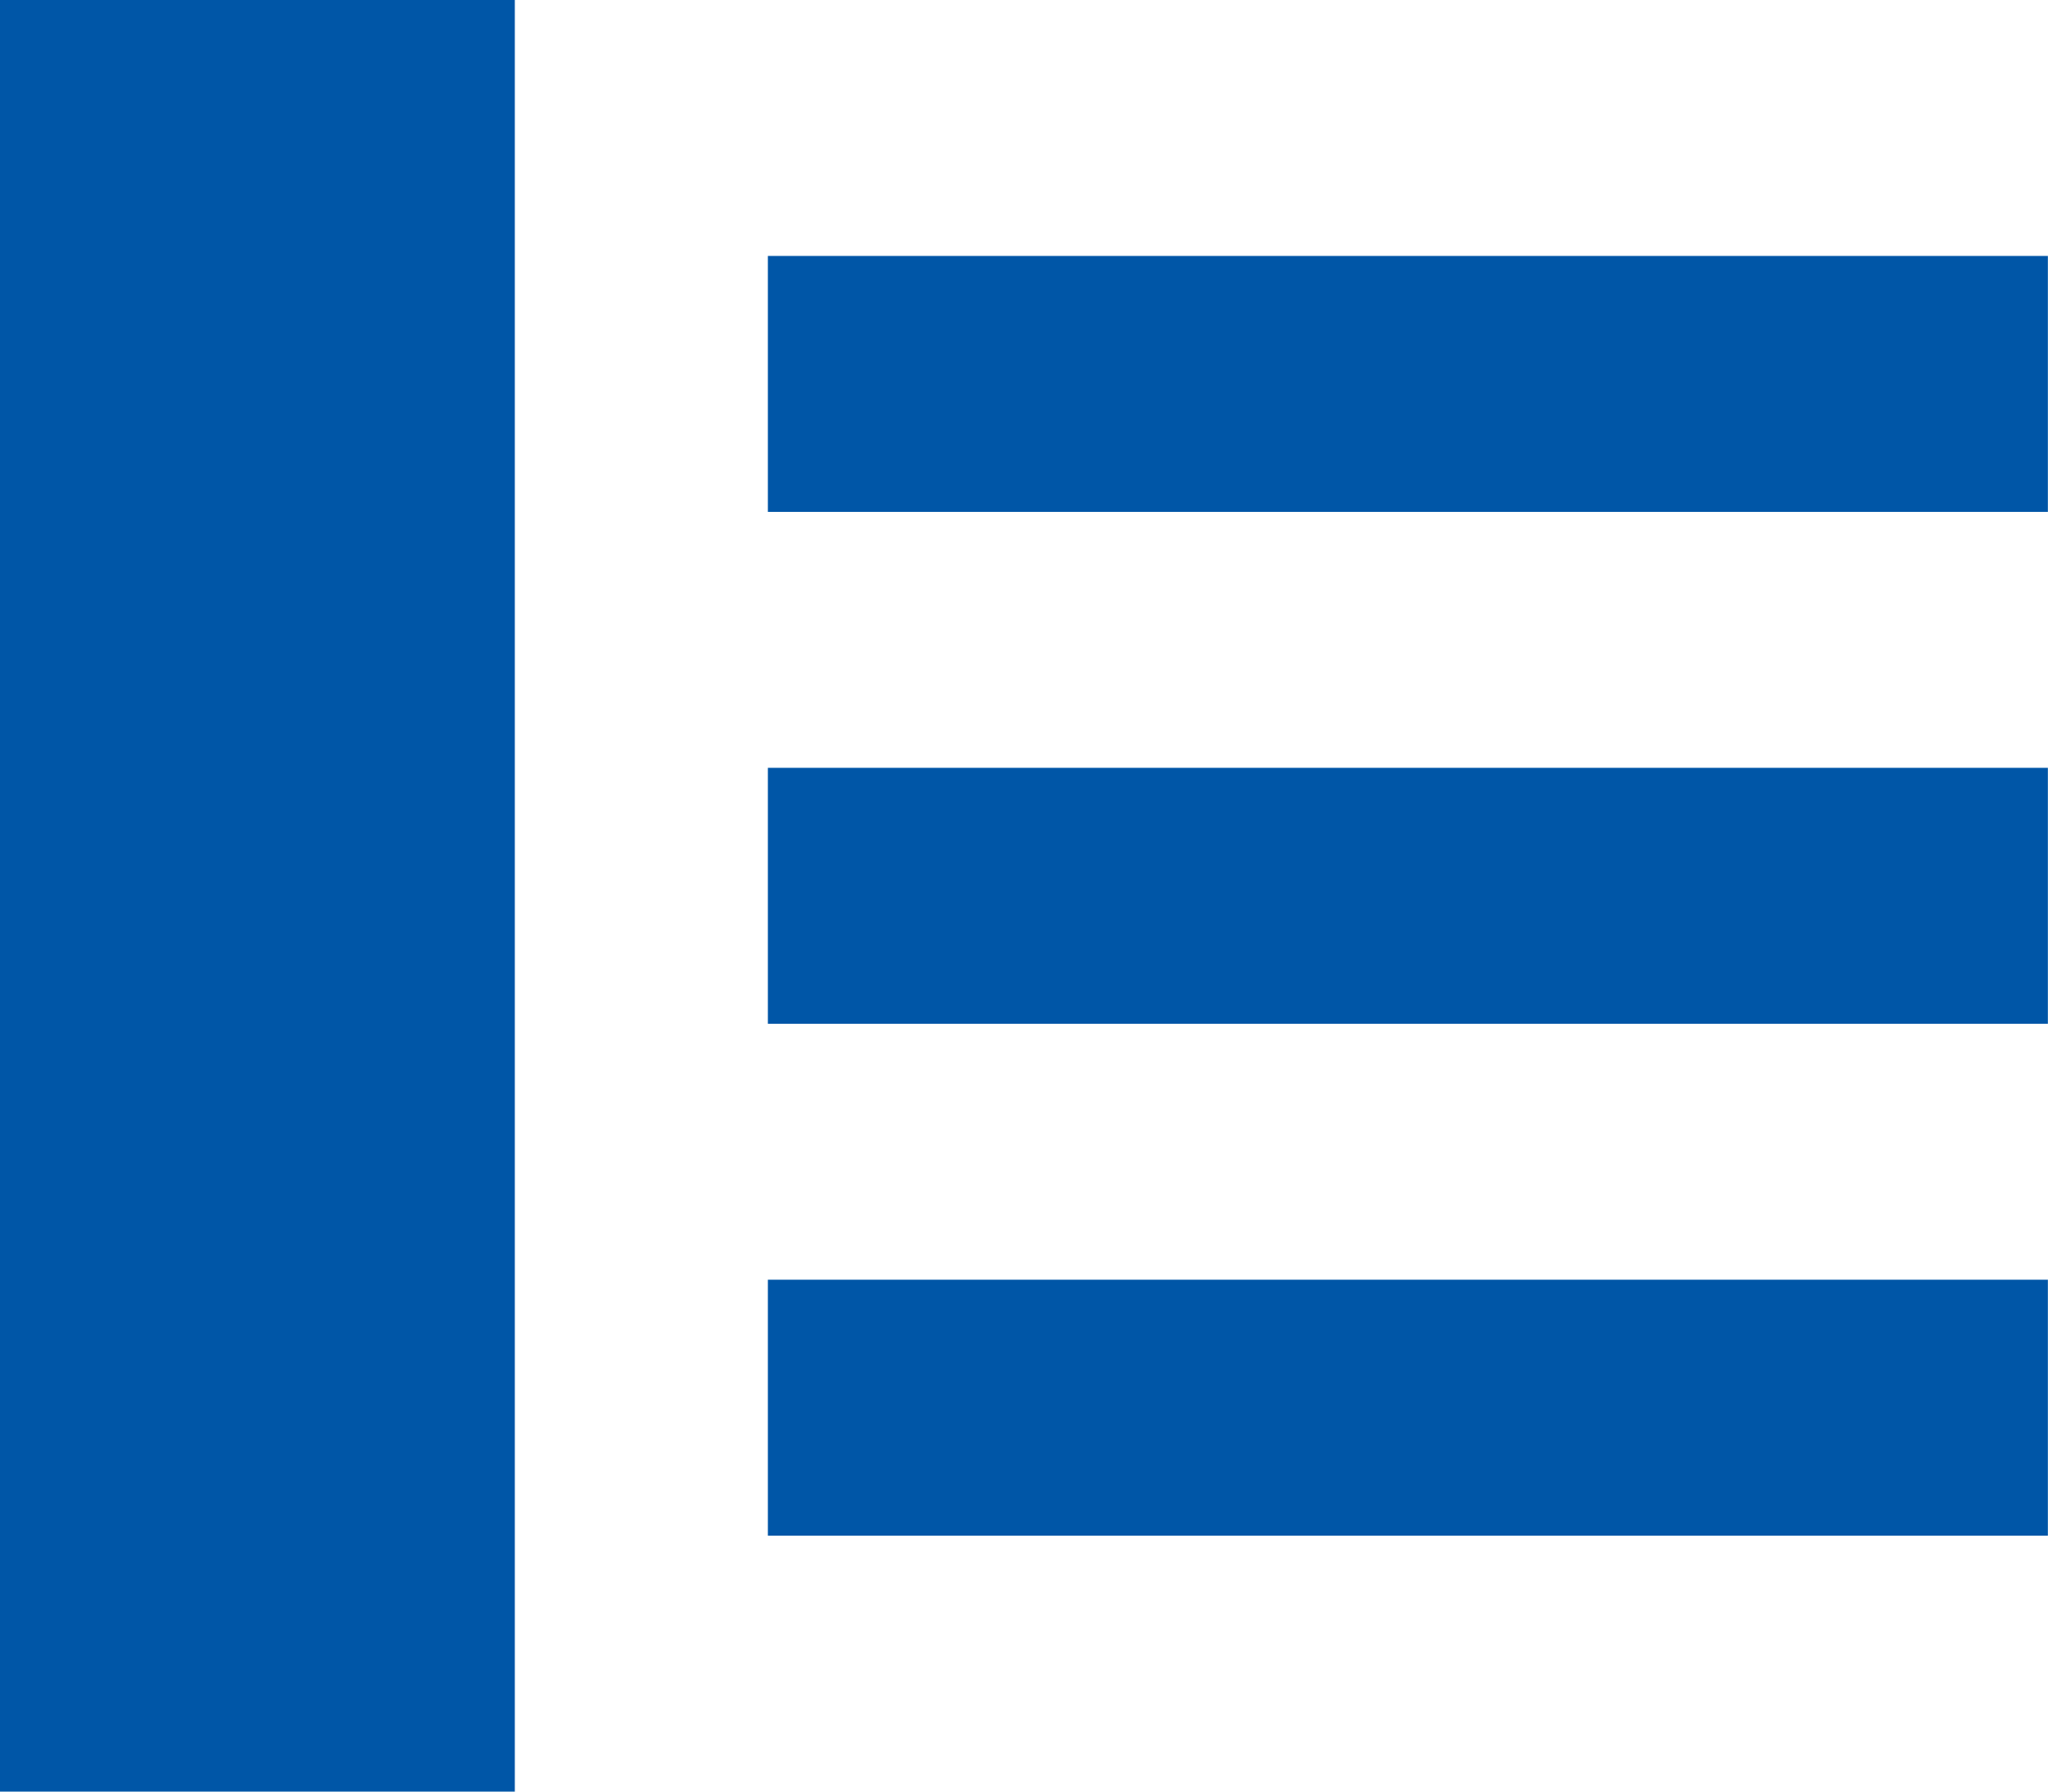
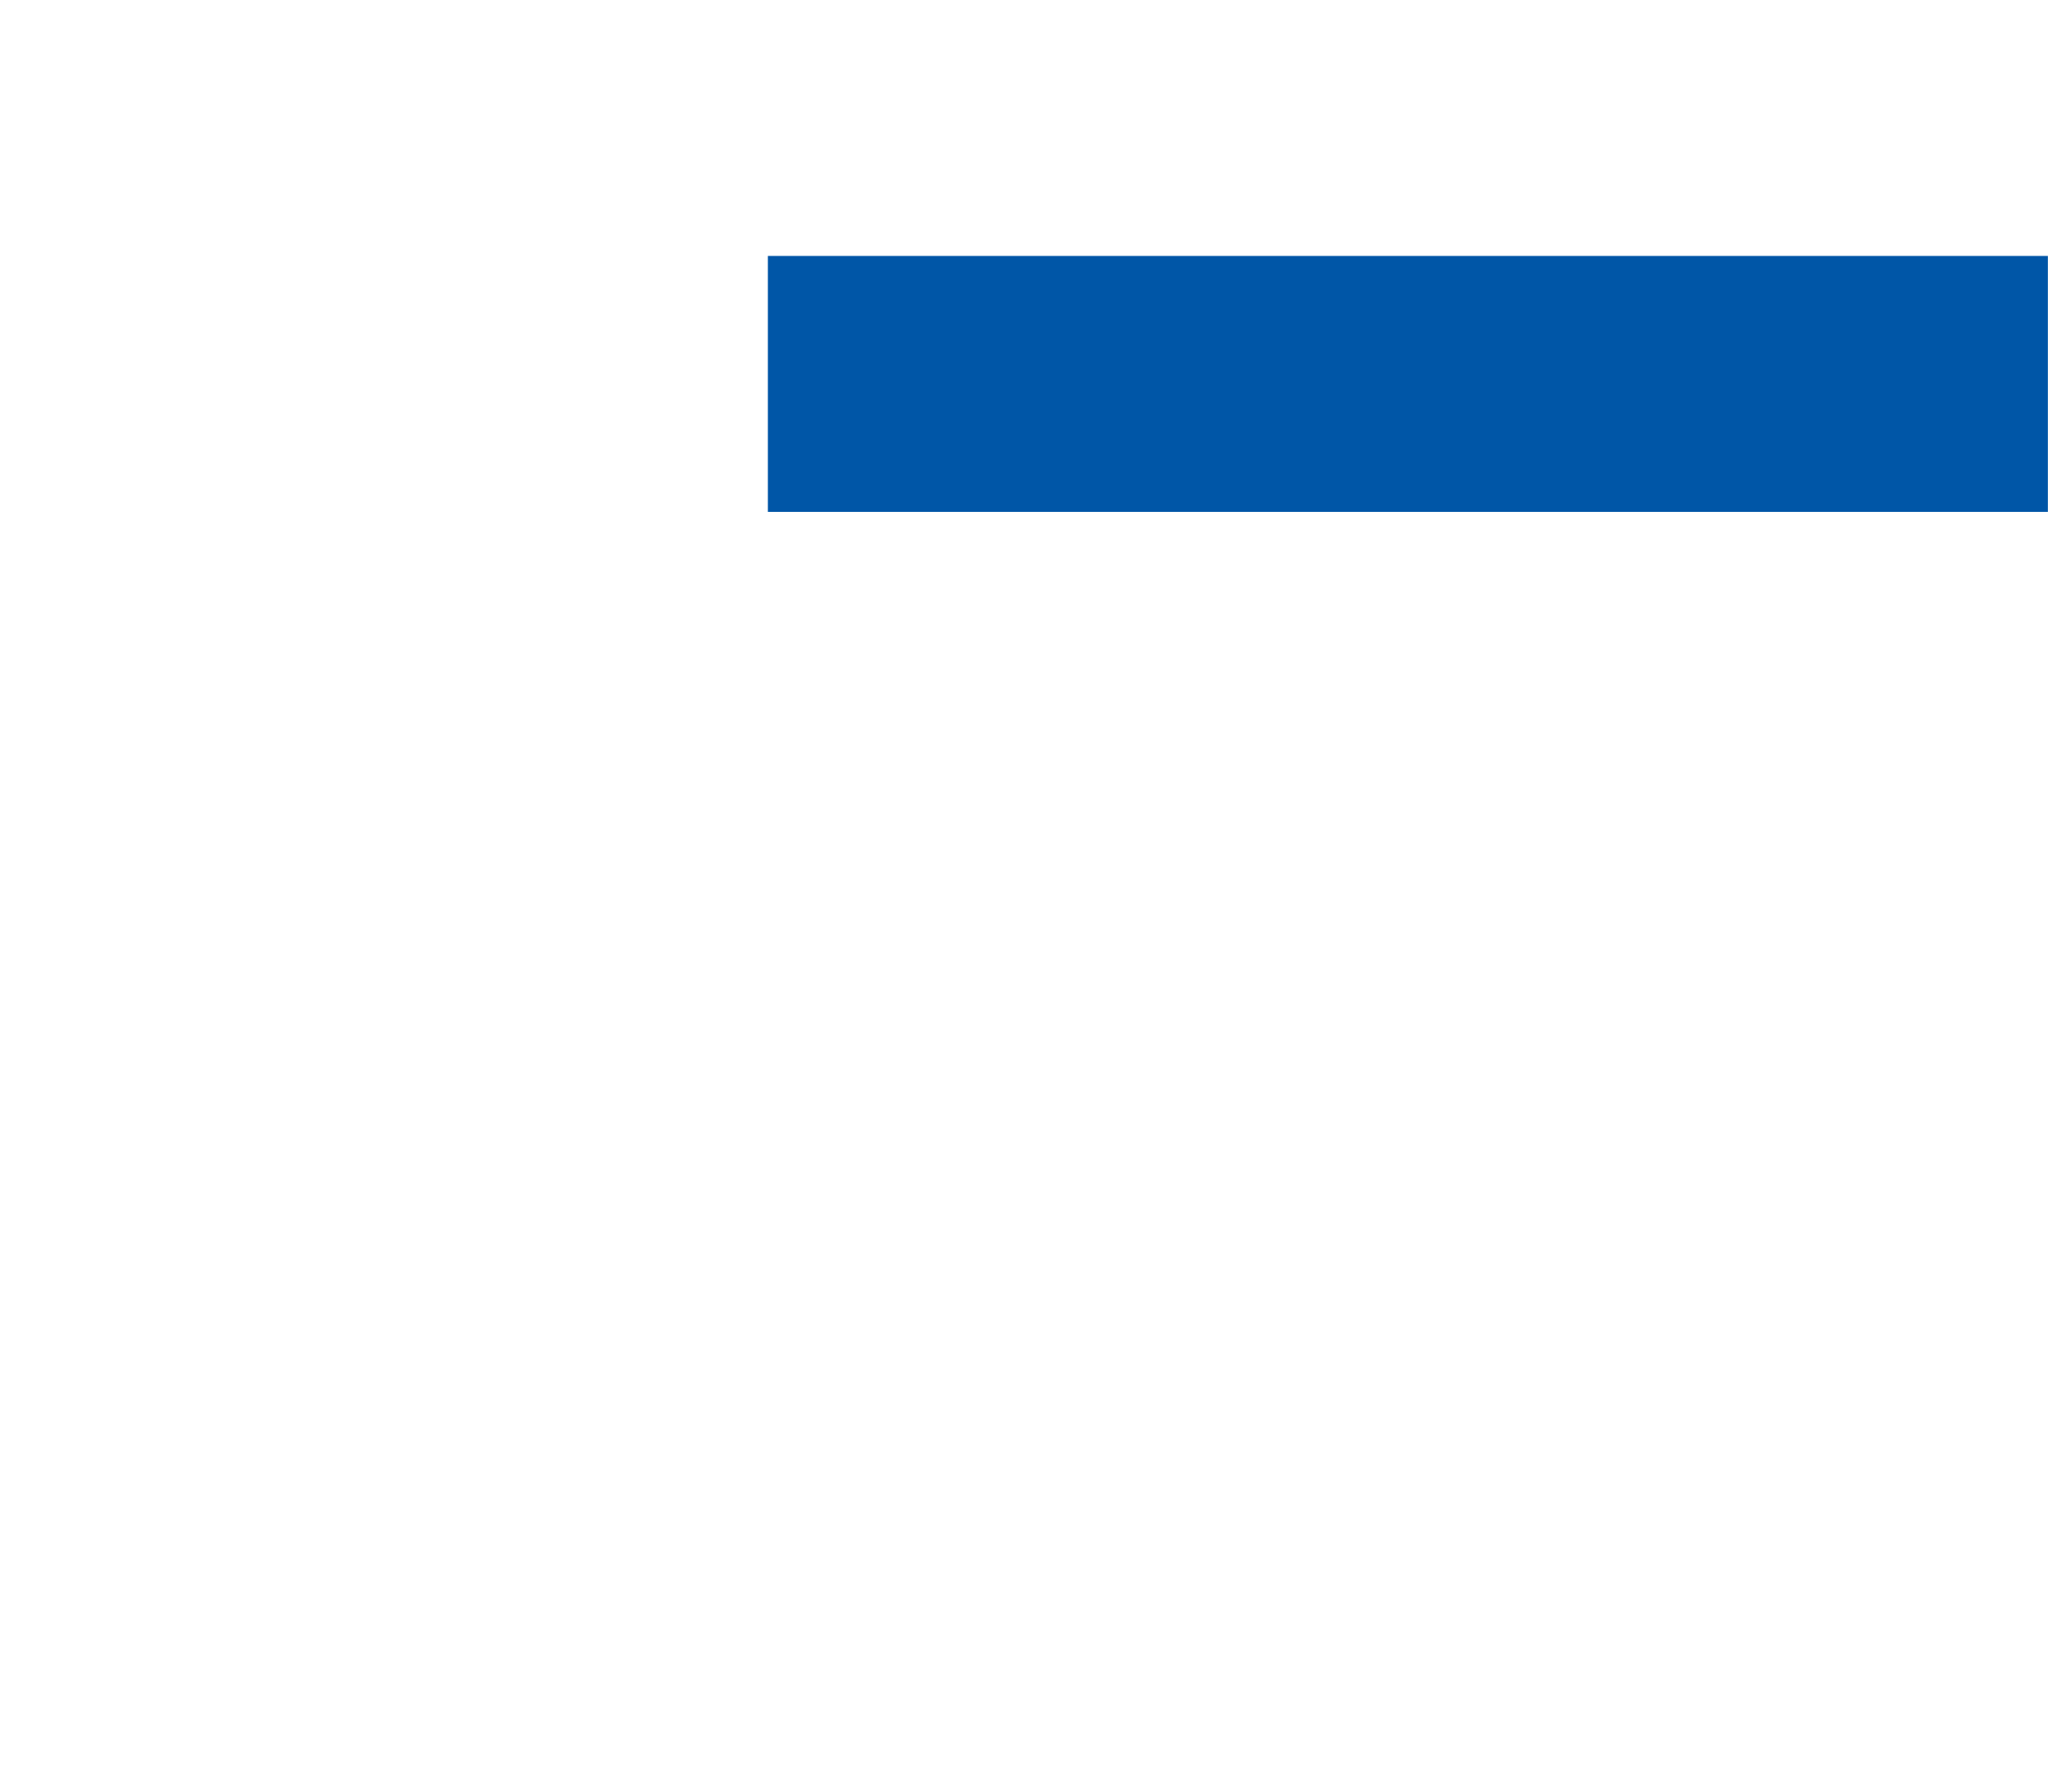
<svg xmlns="http://www.w3.org/2000/svg" width="16" height="14" viewBox="0 0 16 14" fill="none">
  <path d="M5.999 2H15.999V4H5.999V2Z" fill="#0056A7" />
-   <path d="M5.999 10H15.999V12H5.999V10Z" fill="#0056A7" />
-   <path d="M0 0H4.022V14H0V0Z" fill="#0056A7" />
-   <path d="M5.999 6H15.999V8H5.999V6Z" fill="#0056A7" />
</svg>